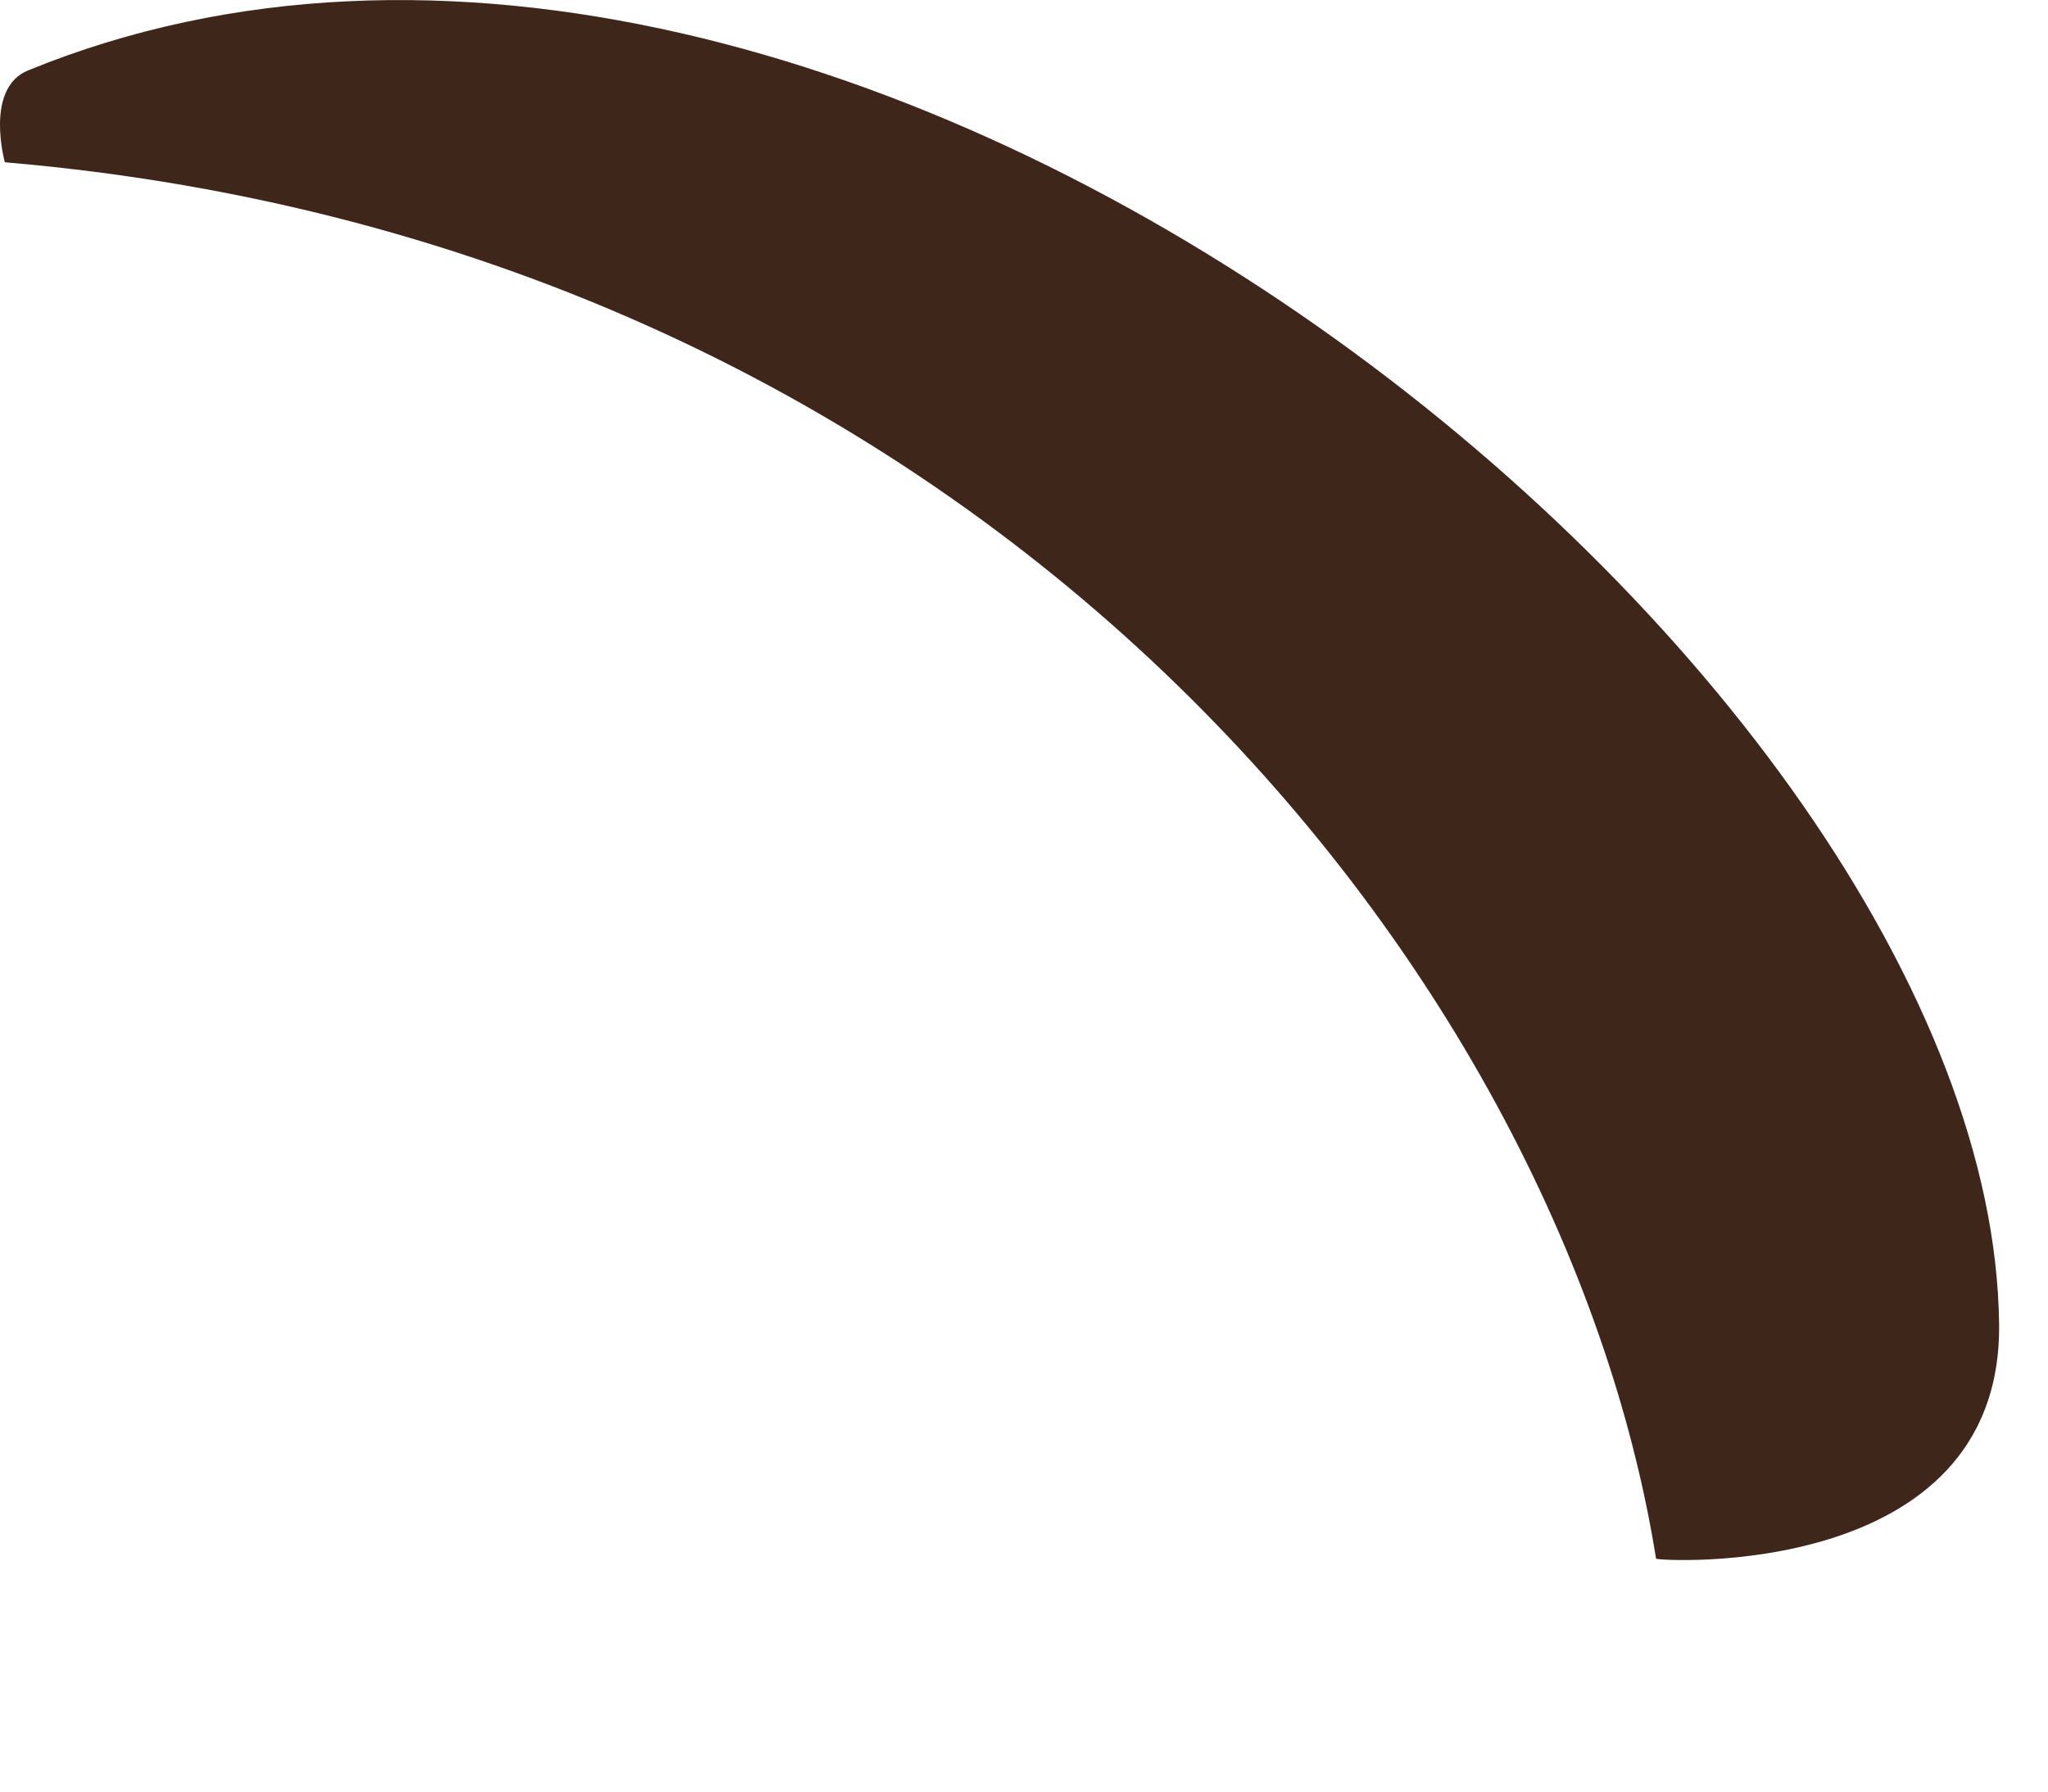
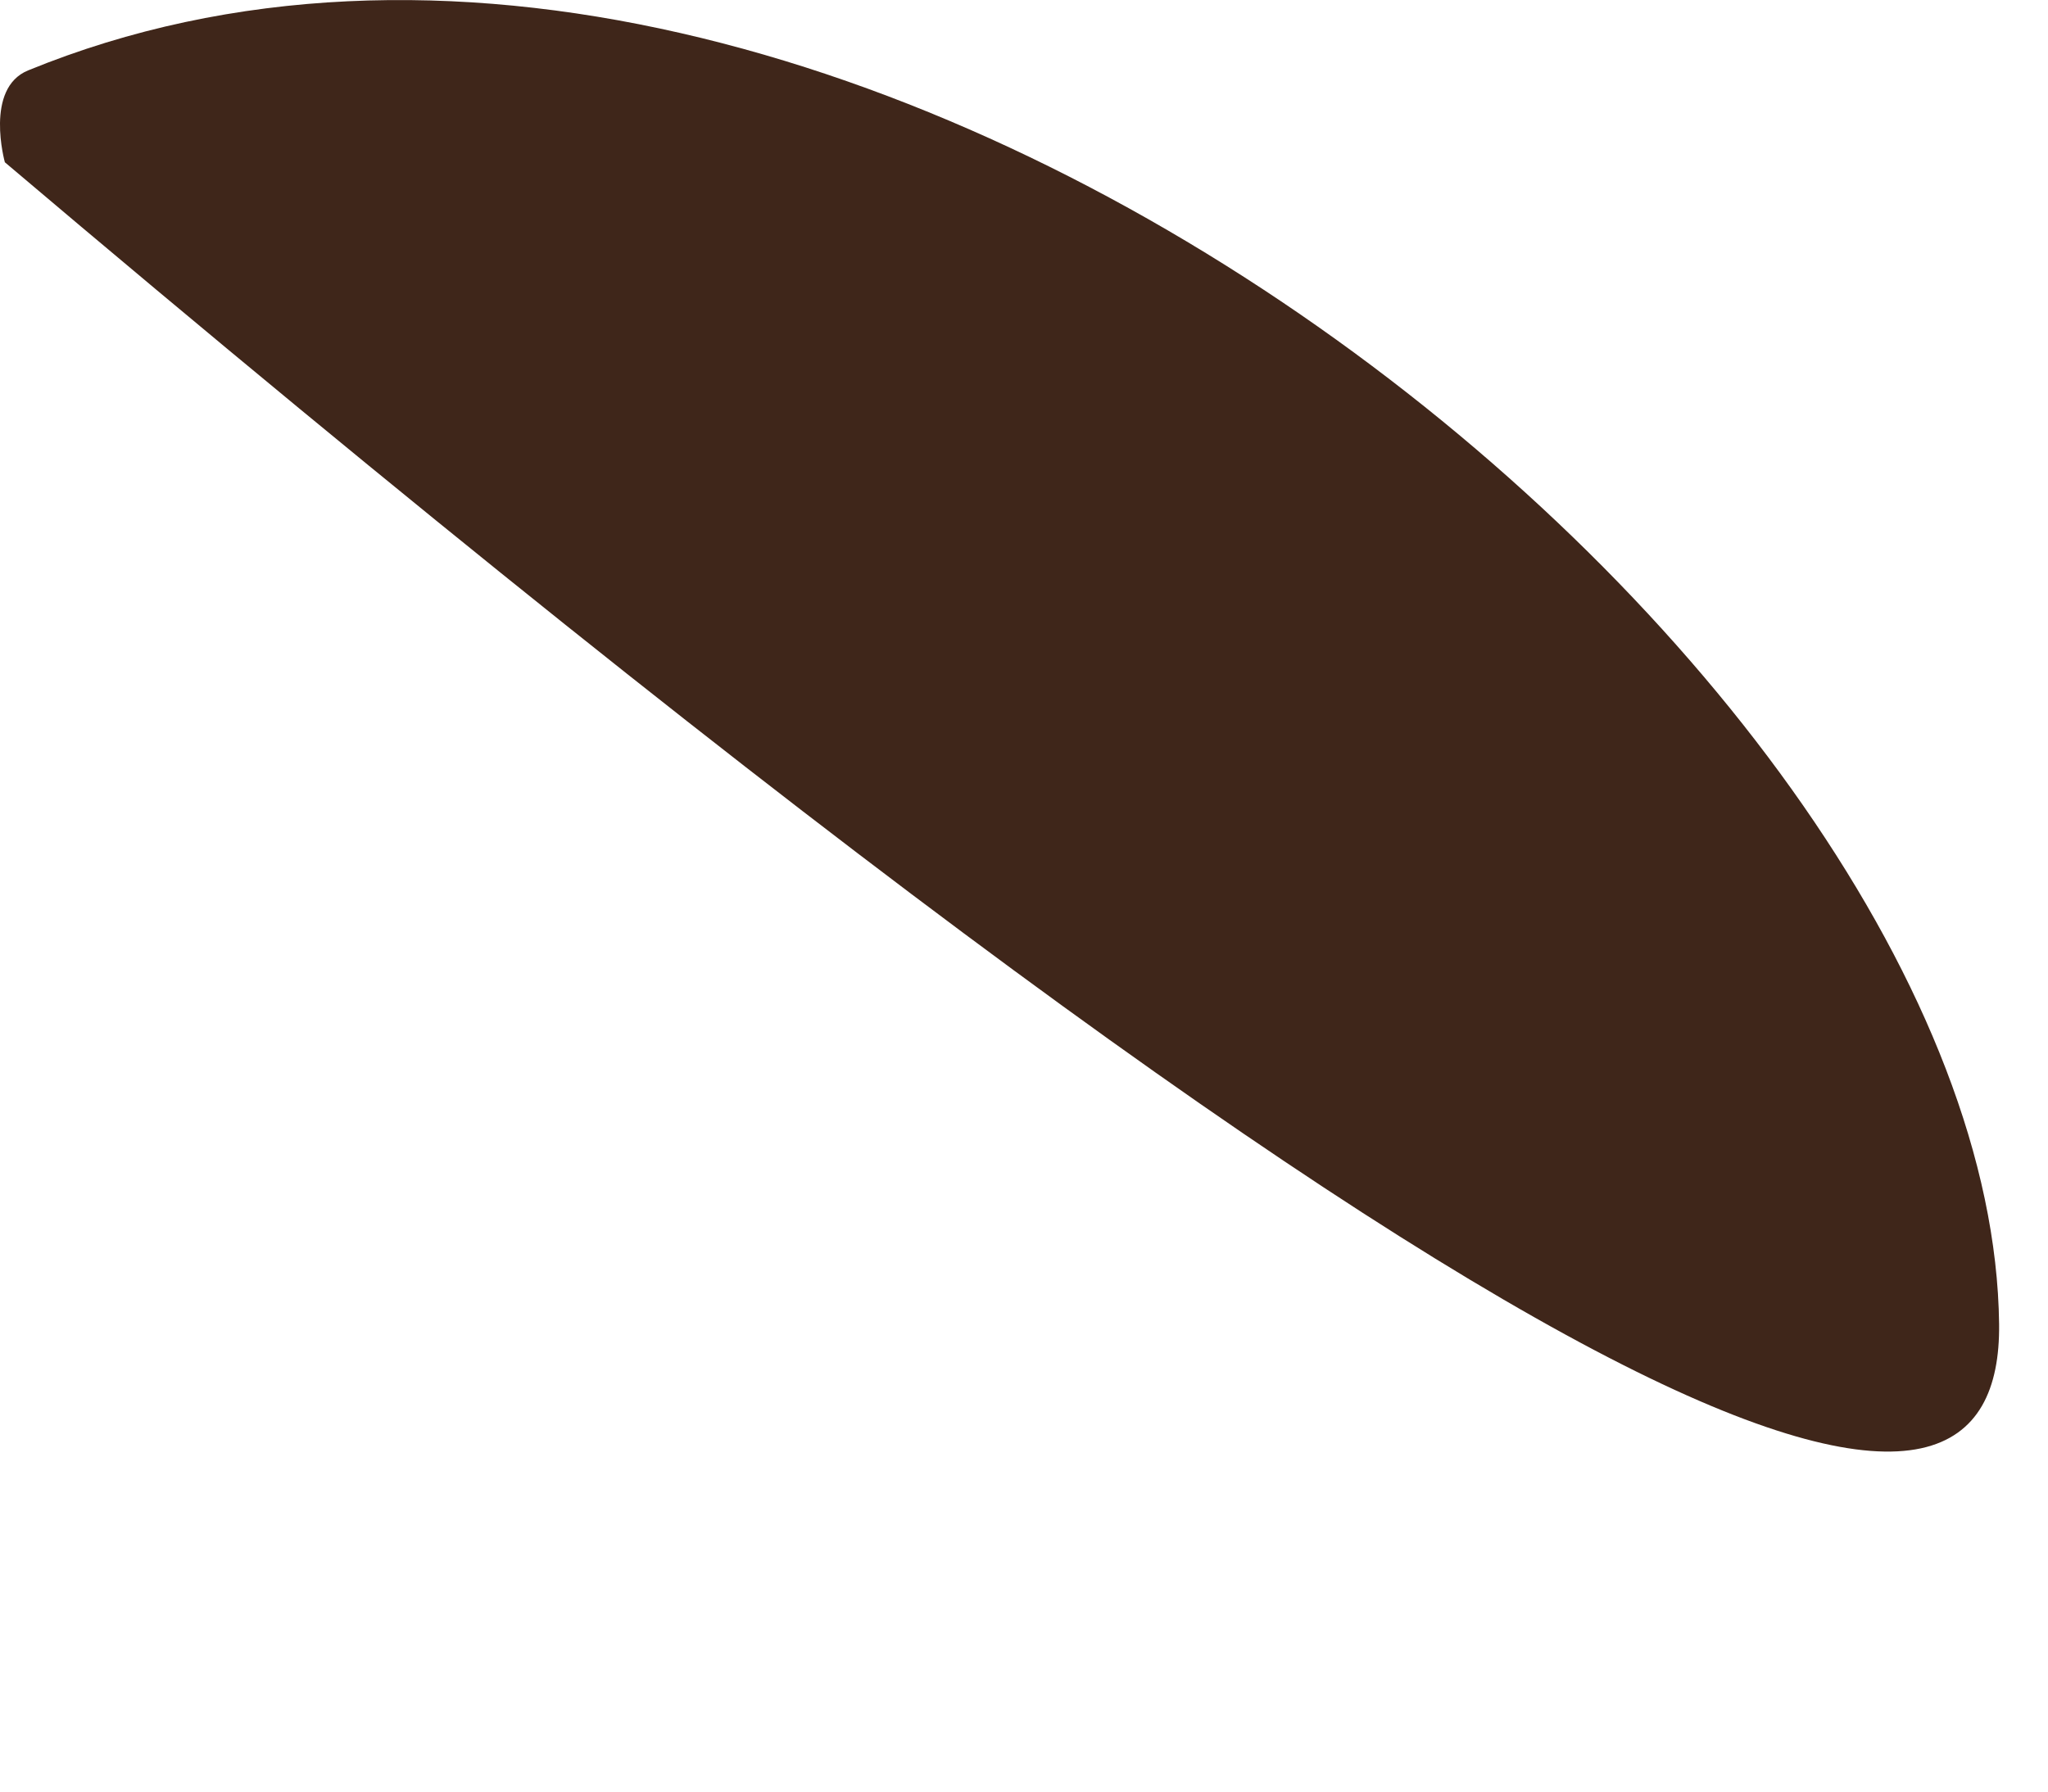
<svg xmlns="http://www.w3.org/2000/svg" fill="none" height="100%" overflow="visible" preserveAspectRatio="none" style="display: block;" viewBox="0 0 8 7" width="100%">
-   <path d="M0.019 0.634C3.857 0.961 6.103 3.8 6.469 6.09C6.471 6.099 7.82 6.183 7.809 5.174C7.78 2.621 3.309 -1.034 0.11 0.275C-0.062 0.345 0.019 0.634 0.019 0.634Z" fill="#3F261A" id="XMLID_79_" />
+   <path d="M0.019 0.634C6.471 6.099 7.82 6.183 7.809 5.174C7.78 2.621 3.309 -1.034 0.11 0.275C-0.062 0.345 0.019 0.634 0.019 0.634Z" fill="#3F261A" id="XMLID_79_" />
</svg>